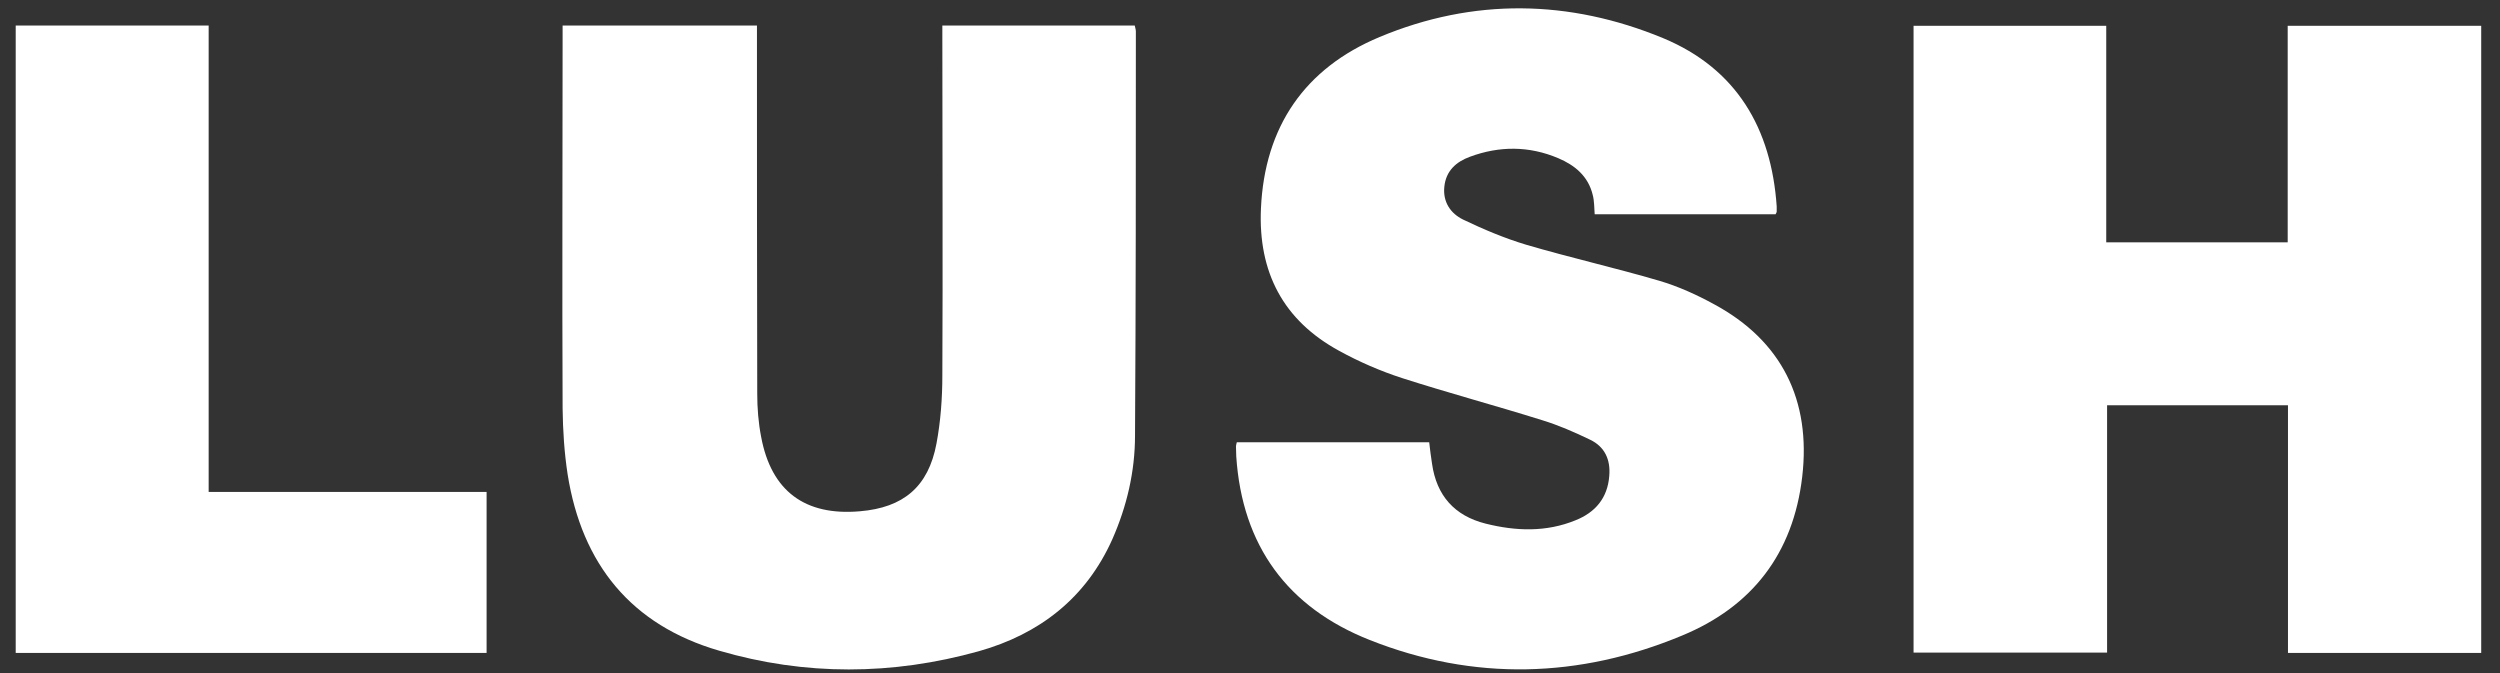
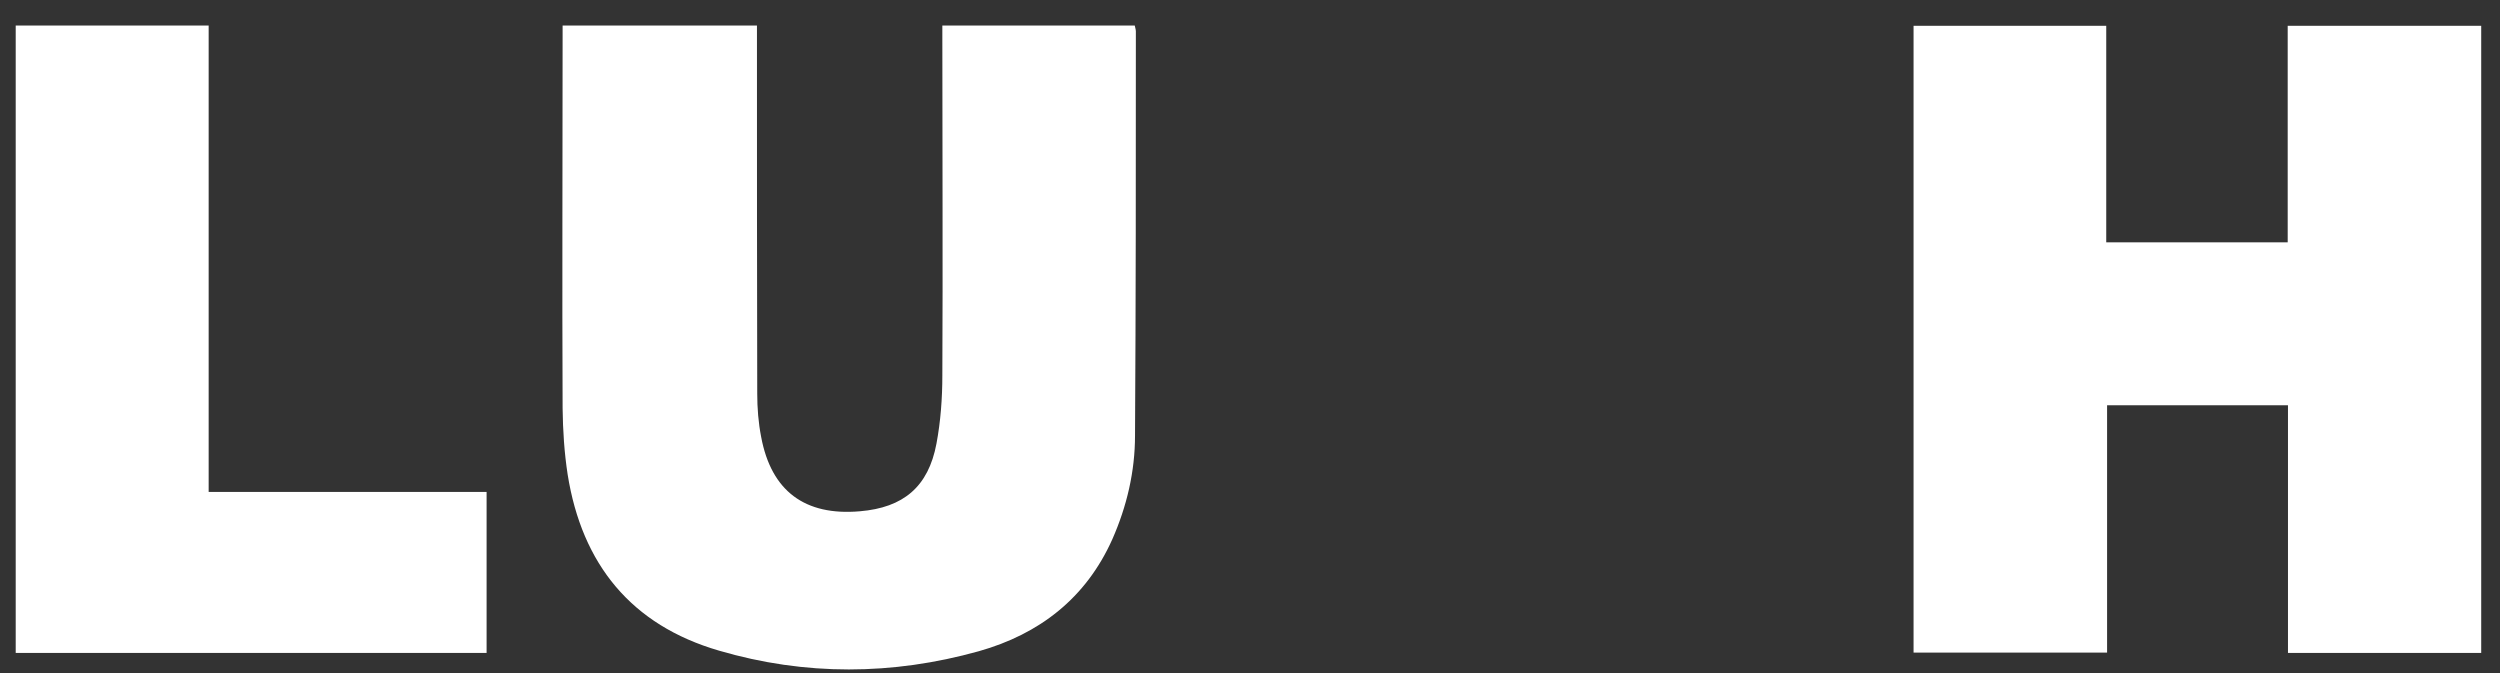
<svg xmlns="http://www.w3.org/2000/svg" id="Layer_1" data-name="Layer 1" viewBox="0 0 89.14 24">
  <rect x="0" y="0" width="89.14" height="24" fill="#333333" stroke="none" />
  <defs>
    <style> .cls-1 { fill: #fff; stroke-width: 0px; } </style>
  </defs>
  <path class="cls-1" d="M88.46,23.28h-6.88v-8.83h-6.45v8.82h-6.9V.92h6.87v7.72h6.47V.92h6.9v22.36Z" />
  <path class="cls-1" d="M20.07.91h6.92c0,.18,0,.34,0,.51,0,4.2,0,8.41.01,12.61,0,.52.04,1.04.14,1.55.36,1.93,1.56,2.82,3.52,2.65,1.55-.13,2.44-.87,2.73-2.41.15-.8.21-1.62.21-2.44.02-4,0-7.99,0-11.99,0-.15,0-.31,0-.48h6.86c.01.06.04.14.04.21,0,4.8,0,9.6-.03,14.41,0,1.28-.29,2.52-.81,3.7-.94,2.1-2.6,3.38-4.76,3.99-3.08.86-6.19.88-9.26-.02-3.13-.91-4.89-3.08-5.4-6.28-.12-.78-.17-1.57-.18-2.36-.02-4.41,0-8.83,0-13.24,0-.13,0-.25,0-.41Z" />
-   <path class="cls-1" d="M44.11,15.77h6.85c.03.26.06.51.1.76.16,1.14.8,1.86,1.91,2.14,1.08.27,2.16.31,3.21-.12.7-.28,1.14-.79,1.2-1.58.05-.58-.16-1.04-.68-1.29-.56-.27-1.13-.52-1.72-.7-1.66-.52-3.34-.97-4.99-1.5-.77-.25-1.53-.58-2.24-.97-2-1.09-2.89-2.81-2.79-5.07.13-2.93,1.57-5.01,4.23-6.12,3.35-1.4,6.77-1.34,10.11.04,2.62,1.09,3.86,3.22,4.05,6,0,.06,0,.13,0,.19,0,.02-.02.05-.04.09h-6.45c-.02-.23-.01-.47-.07-.69-.16-.67-.64-1.06-1.23-1.31-1.04-.44-2.1-.44-3.15-.05-.49.18-.85.5-.91,1.06-.06.55.22.96.67,1.18.73.35,1.49.67,2.26.9,1.57.46,3.16.82,4.73,1.28.68.2,1.34.5,1.96.84,2.41,1.3,3.46,3.42,3.14,6.15-.32,2.74-1.79,4.63-4.28,5.66-3.67,1.53-7.43,1.63-11.14.16-2.93-1.16-4.55-3.36-4.76-6.55,0-.12-.01-.23-.01-.35,0-.04.01-.07.03-.15Z" />
  <path class="cls-1" d="M.56.91h6.88v16.63h9.91v5.74H.56V.91Z" />
</svg>